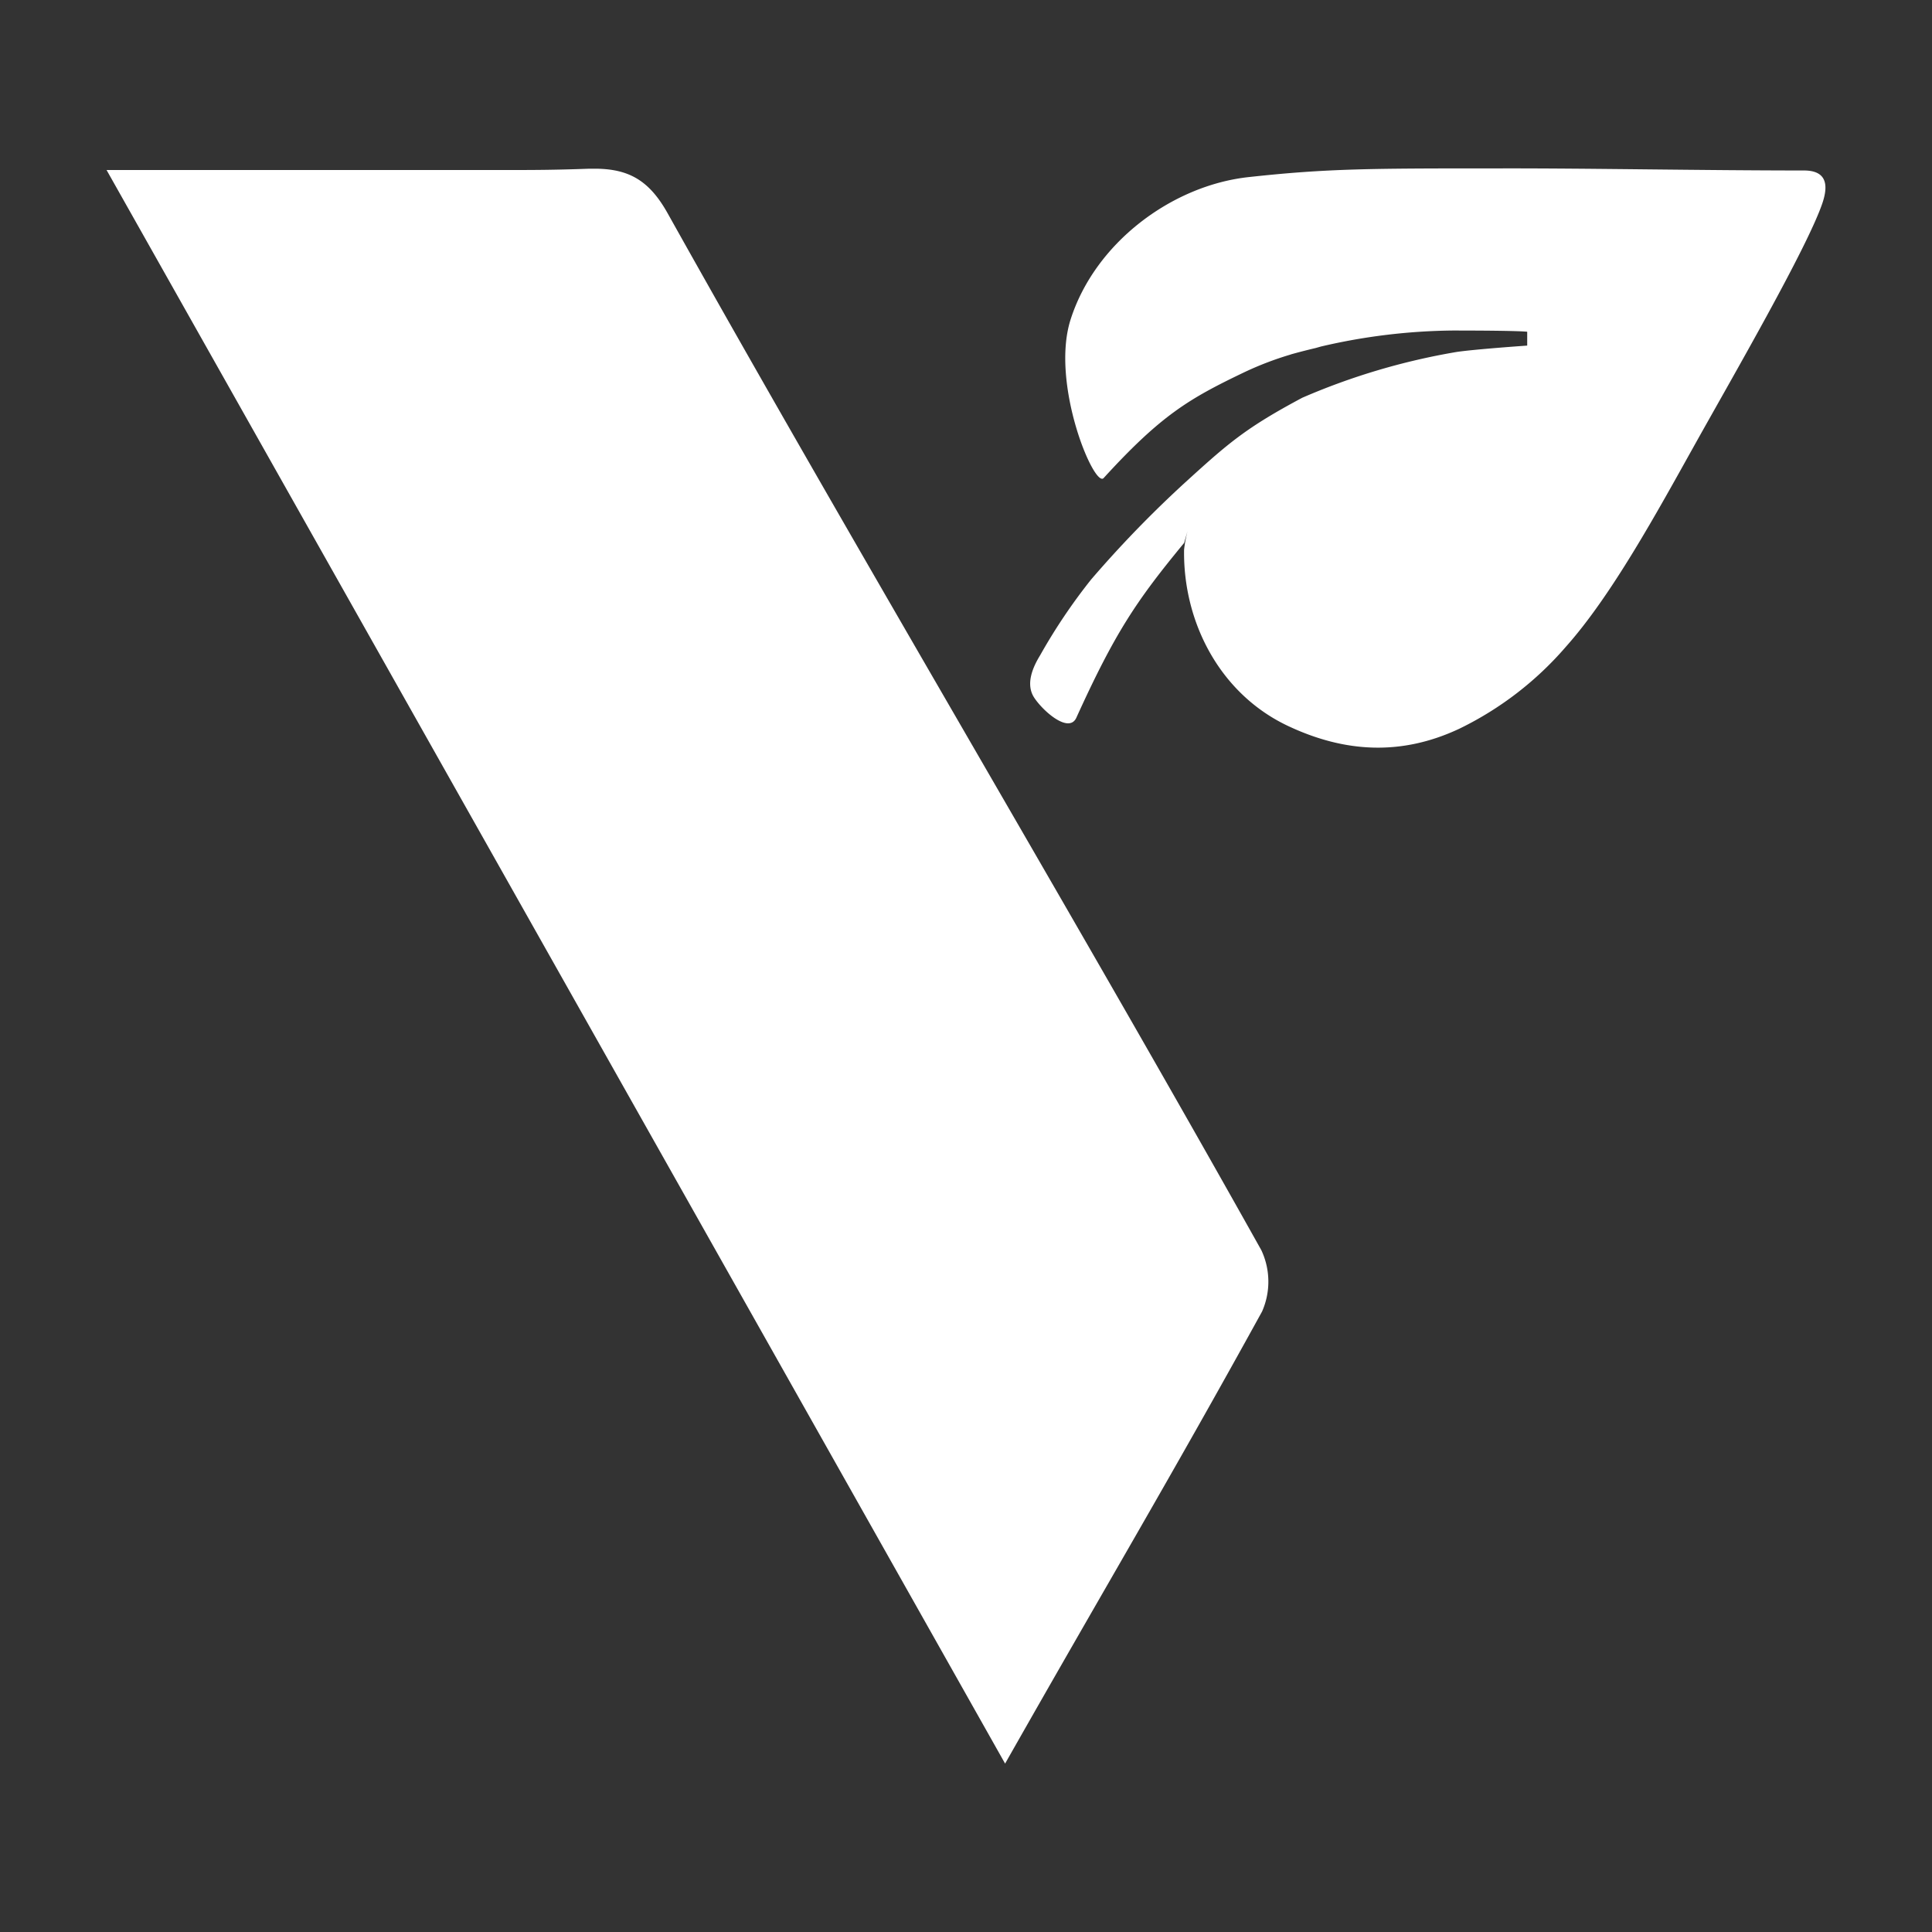
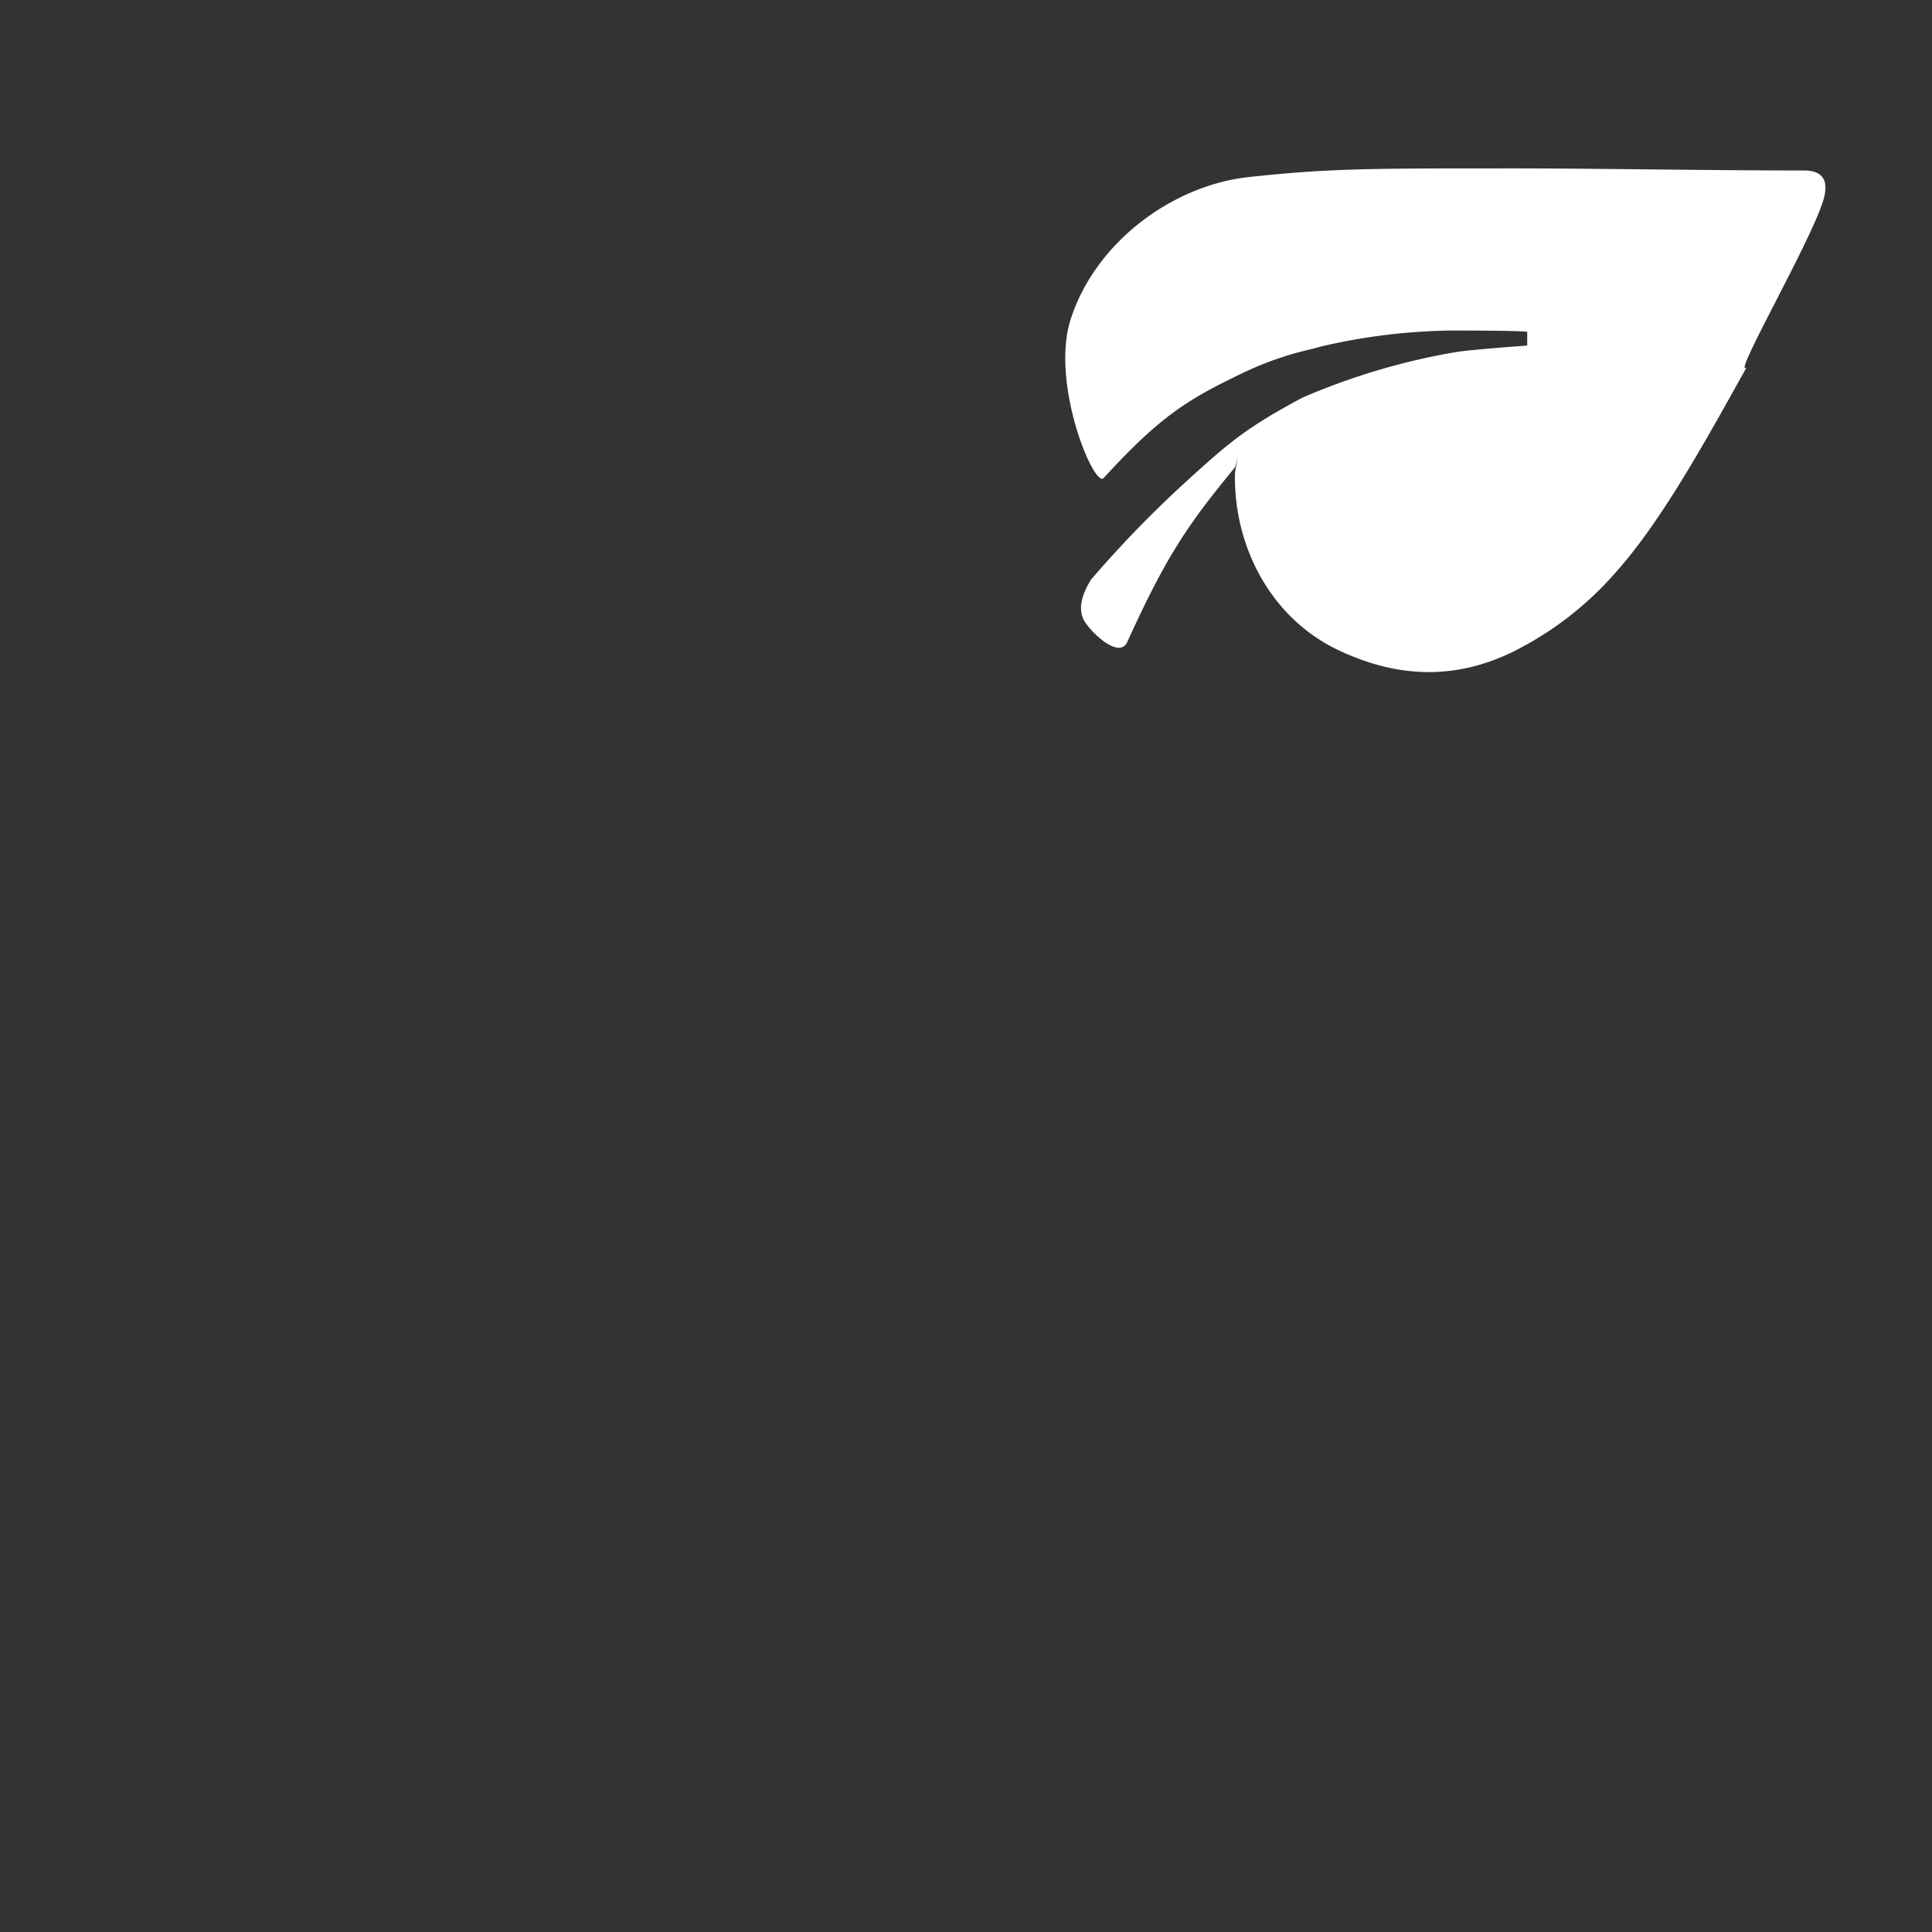
<svg xmlns="http://www.w3.org/2000/svg" id="Layer_1" data-name="Layer 1" viewBox="0 0 250 250">
  <rect x="0" y="0" width="250" height="250" fill="#333333" stroke="none" />
  <defs>
    <style>.cls-1{fill:#fff;}</style>
  </defs>
-   <path class="cls-1" d="M76.94,21.83h-.67C71.72,22,68.7,22,65.9,22,62.13,22,58.77,22,52.64,22H13.79L130.06,228.21c12.66-22.33,21.42-37,33.25-58.5a9.58,9.58,0,0,0-.09-7.93c-23.83-42.59-53-91.56-76.81-134.15-2.37-4.25-5-5.8-9.47-5.8" />
-   <path class="cls-1" d="M233.42,22.06c-13,0-27.69-.29-39.12-.27-17,0-22.42,0-32.77,1.13-9.92,1.1-19.84,8.51-23,18.44-2.63,8.29,3.06,21.83,4.28,20.5,7.48-8.19,11.1-10.29,18.22-13.7a41.76,41.76,0,0,1,6-2.29H167s1.24-.36,3.26-.84l.67-.19a77.89,77.89,0,0,1,17-2.07c8.87,0,9.69.16,9.69.16l0,1.79s-6.64.46-9.11.82a86.29,86.29,0,0,0-20,5.93c-7.35,3.92-9.6,5.91-15.14,10.95A146.27,146.27,0,0,0,141.18,75a74,74,0,0,0-6.58,9.78c-.92,1.5-1.95,3.73-.76,5.52s4.49,4.65,5.44,2.57c5-11,7.75-15.11,13.95-22.62l.44-1.54a17.1,17.1,0,0,0-.45,2.41c-.15,9.32,4.59,18.62,13.41,22.8,7.38,3.49,14.72,3.9,22.22.37a43,43,0,0,0,13.74-10.56c5.93-6.64,11.71-17.22,16.83-26.4C224.07,49,234,31.84,235.86,26.16,236.63,23.78,236.26,22.06,233.42,22.06Z" />
+   <path class="cls-1" d="M233.42,22.06c-13,0-27.69-.29-39.12-.27-17,0-22.42,0-32.77,1.13-9.92,1.1-19.84,8.51-23,18.44-2.63,8.29,3.06,21.83,4.28,20.5,7.48-8.19,11.1-10.29,18.22-13.7a41.76,41.76,0,0,1,6-2.29H167s1.24-.36,3.26-.84l.67-.19a77.89,77.89,0,0,1,17-2.07c8.87,0,9.69.16,9.69.16l0,1.79s-6.64.46-9.11.82a86.29,86.29,0,0,0-20,5.93c-7.35,3.92-9.6,5.91-15.14,10.95A146.27,146.27,0,0,0,141.18,75c-.92,1.5-1.95,3.73-.76,5.52s4.49,4.65,5.44,2.57c5-11,7.75-15.11,13.95-22.62l.44-1.54a17.1,17.1,0,0,0-.45,2.41c-.15,9.32,4.59,18.62,13.41,22.8,7.38,3.49,14.72,3.9,22.22.37a43,43,0,0,0,13.74-10.56c5.93-6.64,11.71-17.22,16.83-26.4C224.07,49,234,31.84,235.86,26.16,236.63,23.78,236.26,22.06,233.42,22.06Z" />
</svg>